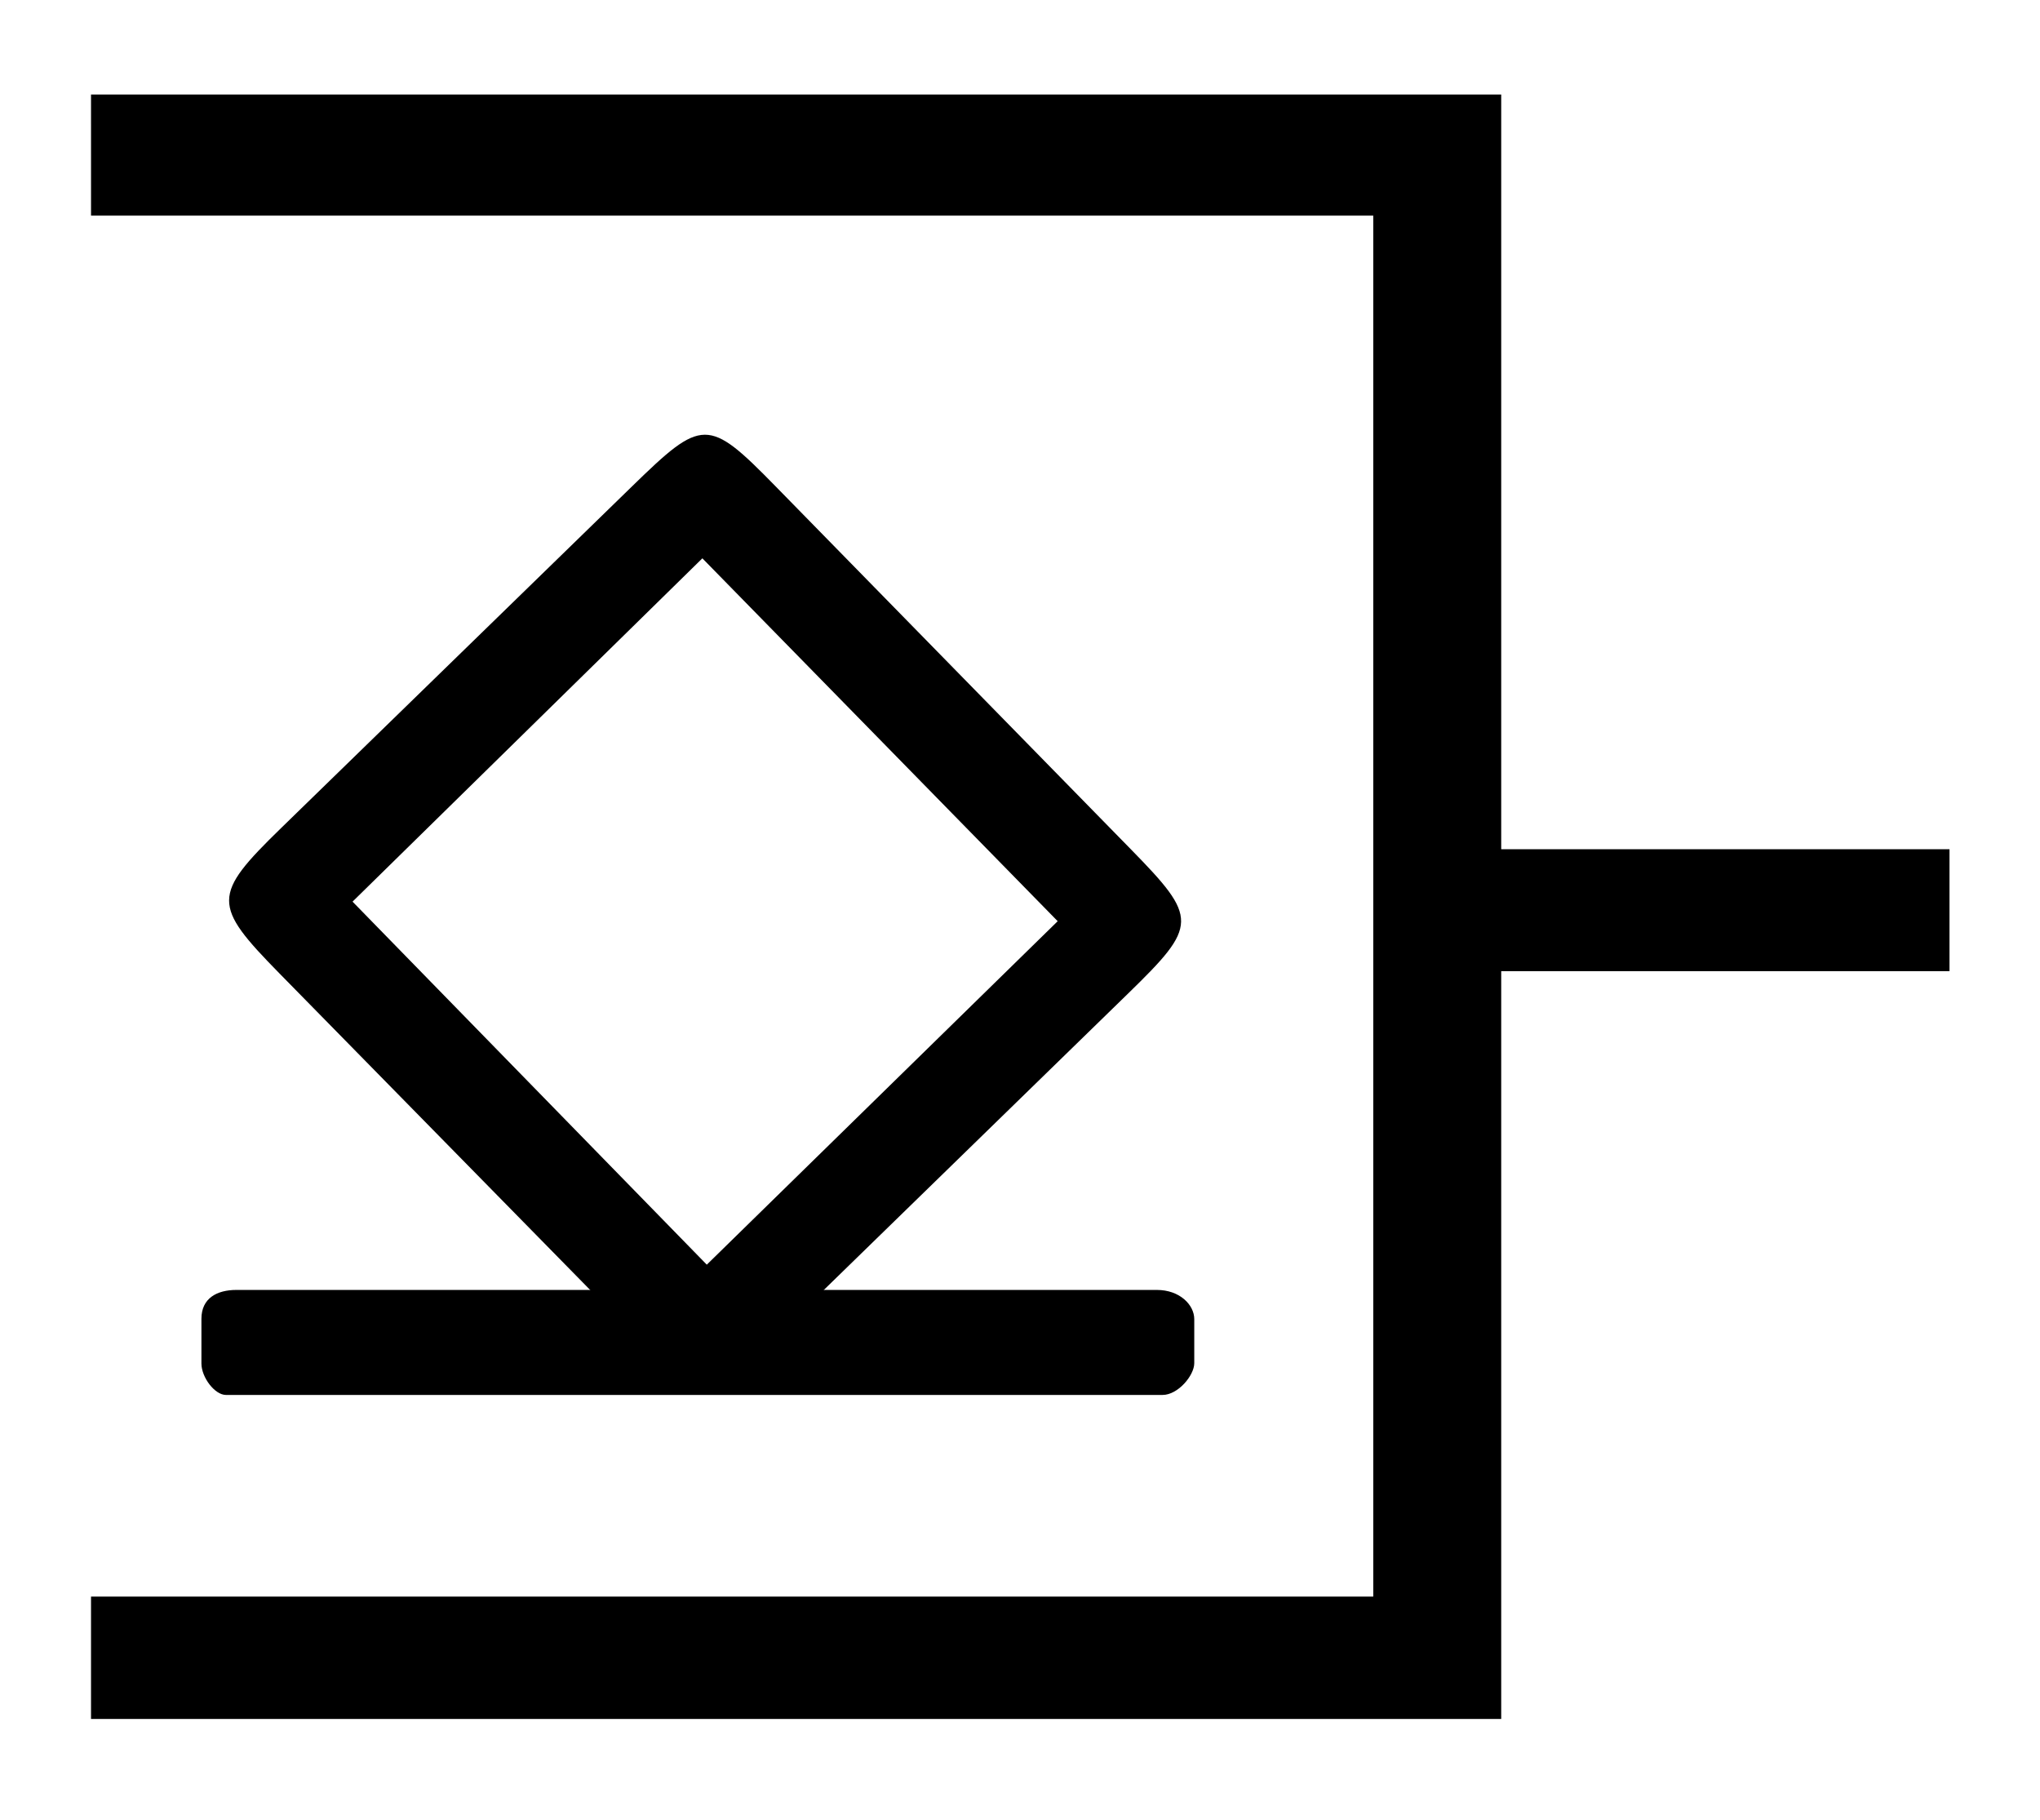
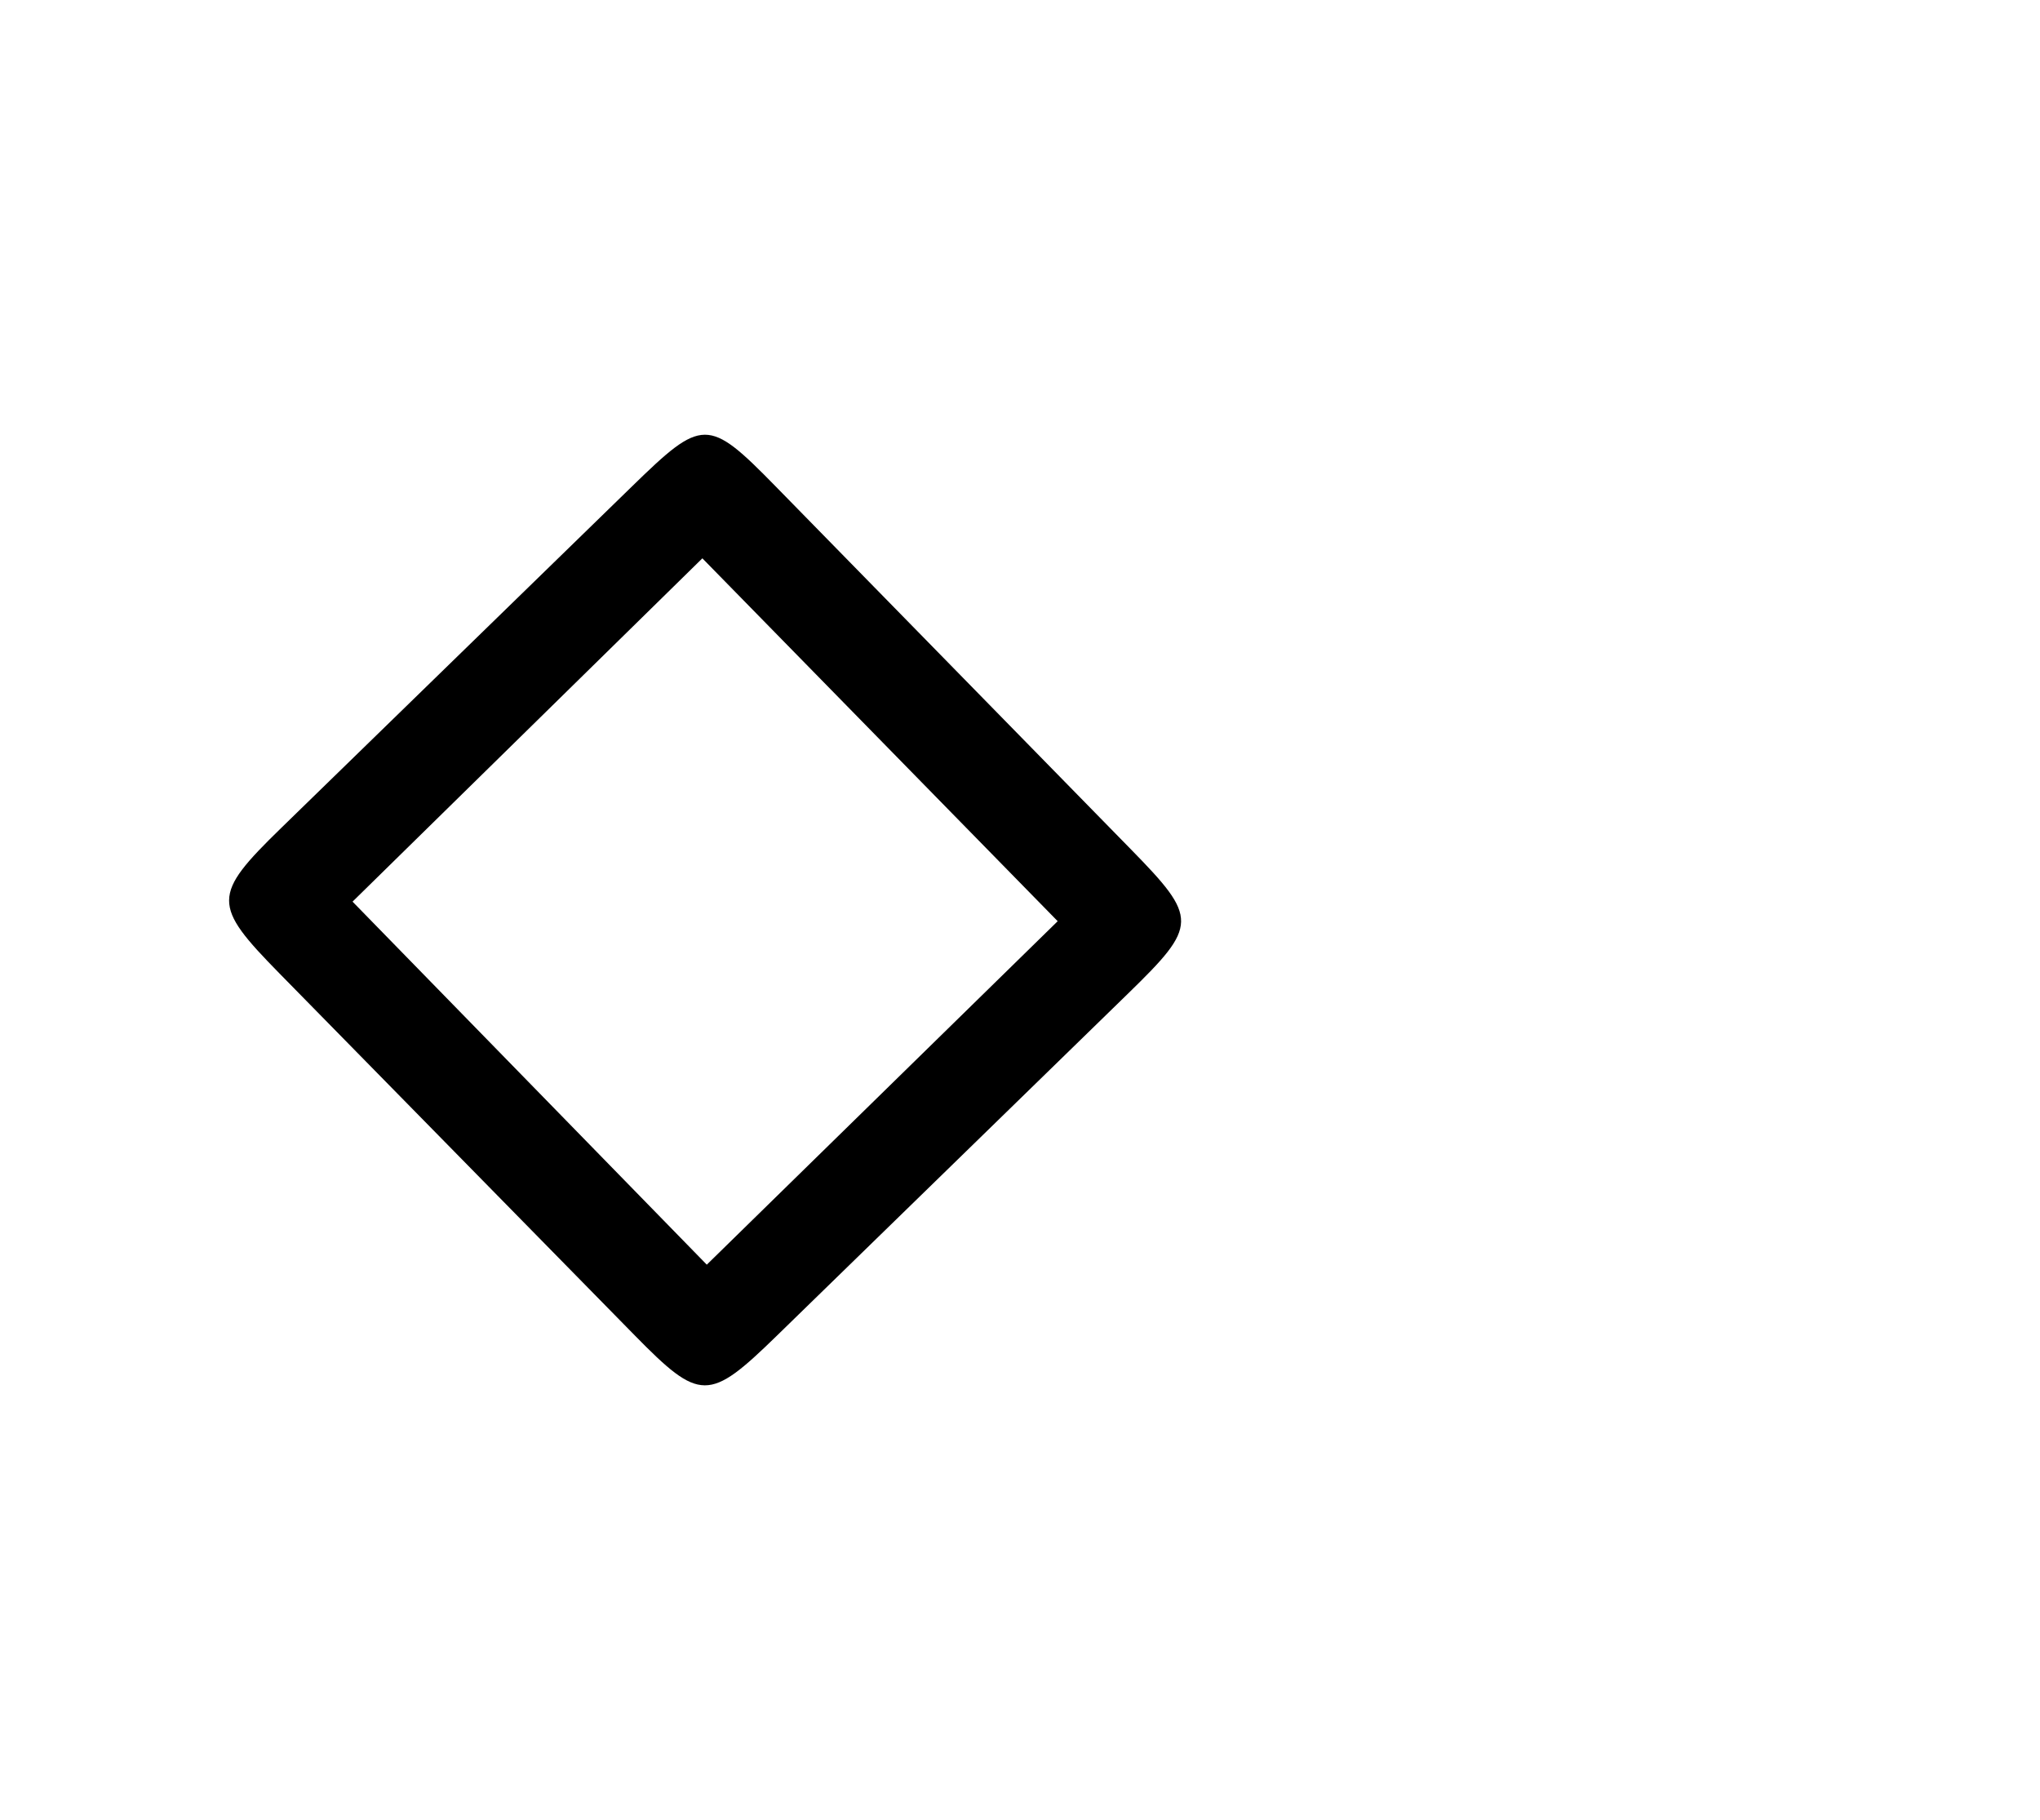
<svg xmlns="http://www.w3.org/2000/svg" xmlns:ns1="http://sodipodi.sourceforge.net/DTD/sodipodi-0.dtd" xmlns:ns2="http://www.inkscape.org/namespaces/inkscape" version="1.1" id="svg131" width="592" height="528" viewBox="0 0 592 528" ns1:docname="Offener_Ausgang_hochohmiger_H-Pegel.svg" ns2:version="1.2 (dc2aedaf03, 2022-05-15)">
  <defs id="defs135" />
  <ns1:namedview id="namedview133" pagecolor="#ffffff" bordercolor="#666666" borderopacity="1.0" ns2:showpageshadow="2" ns2:pageopacity="0.0" ns2:pagecheckerboard="0" ns2:deskcolor="#d1d1d1" showgrid="false" showguides="true" ns2:zoom="0.46671726" ns2:cx="462.80697" ns2:cy="182.12311" ns2:window-width="1528" ns2:window-height="877" ns2:window-x="64" ns2:window-y="-8" ns2:window-maximized="1" ns2:current-layer="g137" />
  <g ns2:groupmode="layer" ns2:label="Image" id="g137">
    <path id="path492" style="fill:#000000;fill-rule:evenodd;stroke:none;stroke-width:1px;stroke-linecap:butt;stroke-linejoin:miter;stroke-opacity:1" d="m 204.539,126.135 c -5.406,0.024 -10.911,5.039 -21.121,14.979 L 81.52,240.309 c -20.002,19.472 -19.947,22.239 -0.439,42.109 l 103.07,104.988 c 18.996,19.349 21.566,19.351 41.215,0.213 l 102.088,-99.436 c 20.225,-19.699 20.301,-21.765 0.76,-41.725 L 225.076,141.111 c -9.822,-10.033 -15.131,-15 -20.537,-14.977 z M 203.824,161.994 306.938,267.281 205.109,366.938 102.309,261.607 Z" />
-     <path style="fill:#000000;fill-opacity:1;fill-rule:evenodd;stroke:none;stroke-width:1px;stroke-linecap:butt;stroke-linejoin:miter;stroke-opacity:1" d="m 26.412,27.418 h 409.234 v 218.988 h 130.09 v 35.371 H 435.646 V 498.746 H 26.412 v -35.504 H 398.514 V 62.563 H 26.416 Z" id="path482" />
-     <path style="fill:#000000;fill-rule:evenodd;stroke:none;stroke-width:1px;stroke-linecap:butt;stroke-linejoin:miter;stroke-opacity:1" d="M 68.604,374.268 H 335.729 c 6.592,0 10.842,4.309 10.842,8.475 v 12.783 c 0,3.531 -4.699,9.209 -9.209,9.209 H 65.568 c -3.262,0 -7.114,-5.123 -7.114,-9.12 v -12.973 c 0,-6.019 4.566,-8.374 10.151,-8.374 z" id="path501" ns1:nodetypes="sssssssss" />
  </g>
</svg>